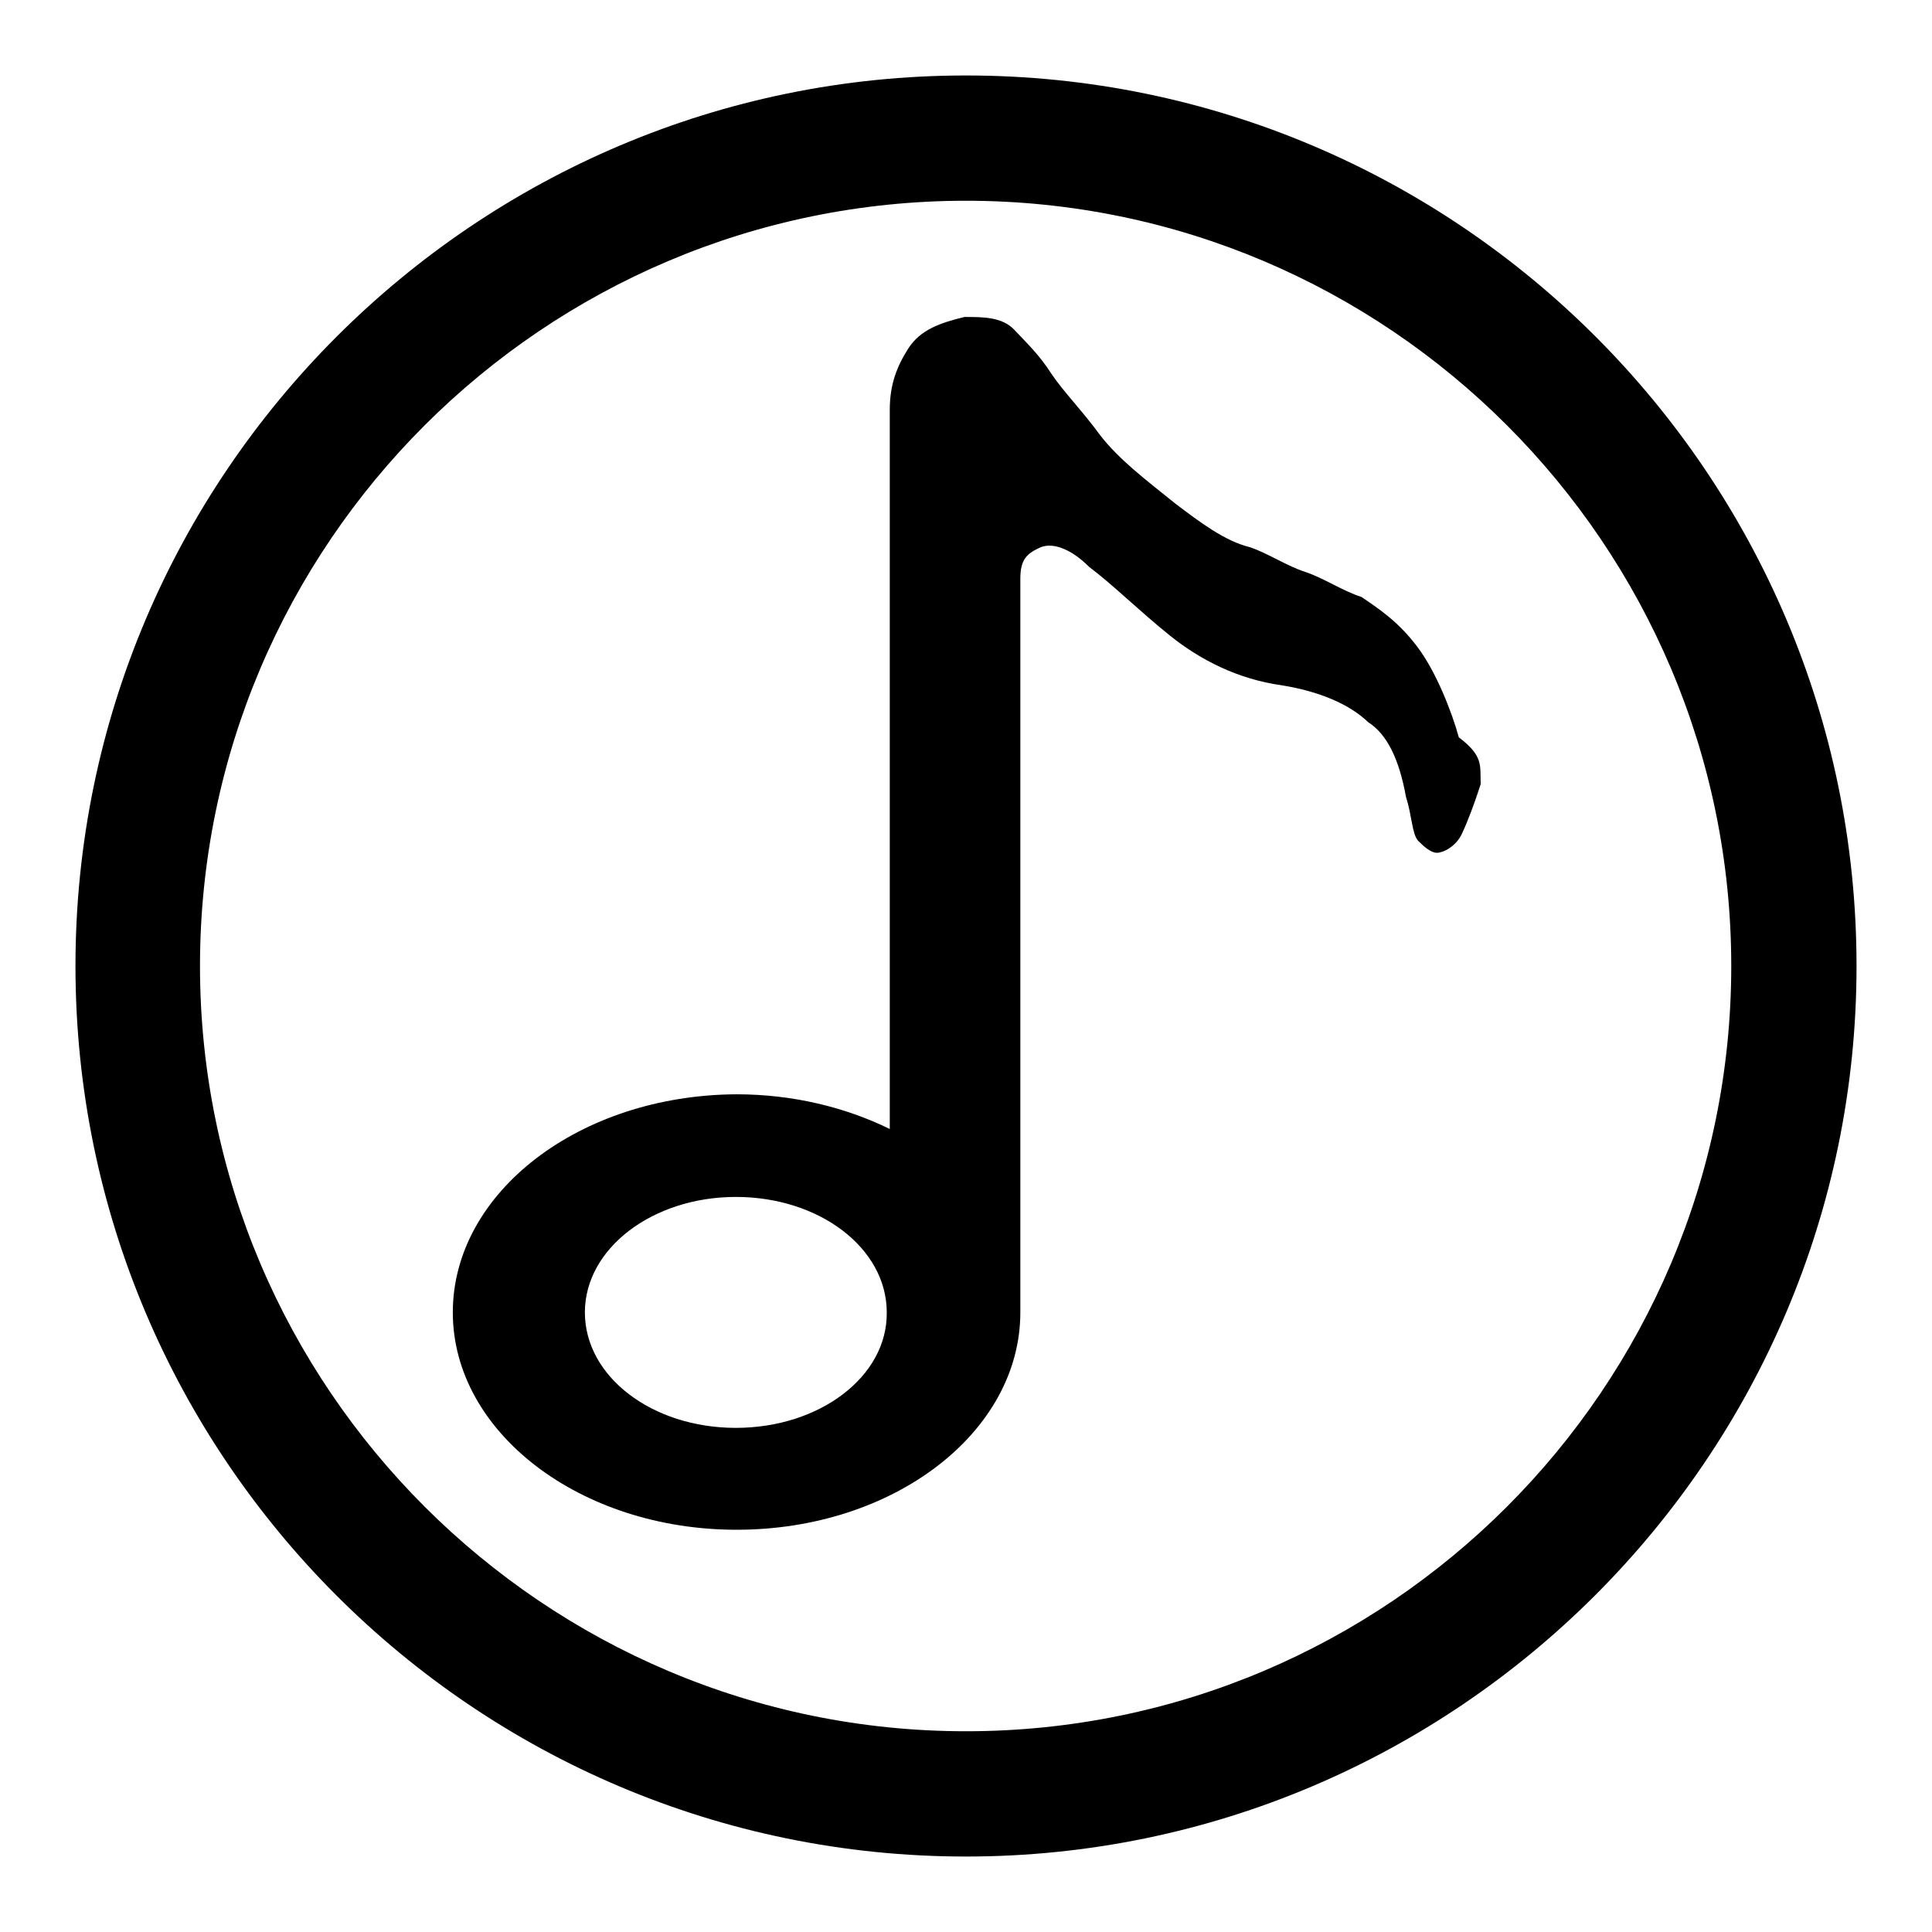
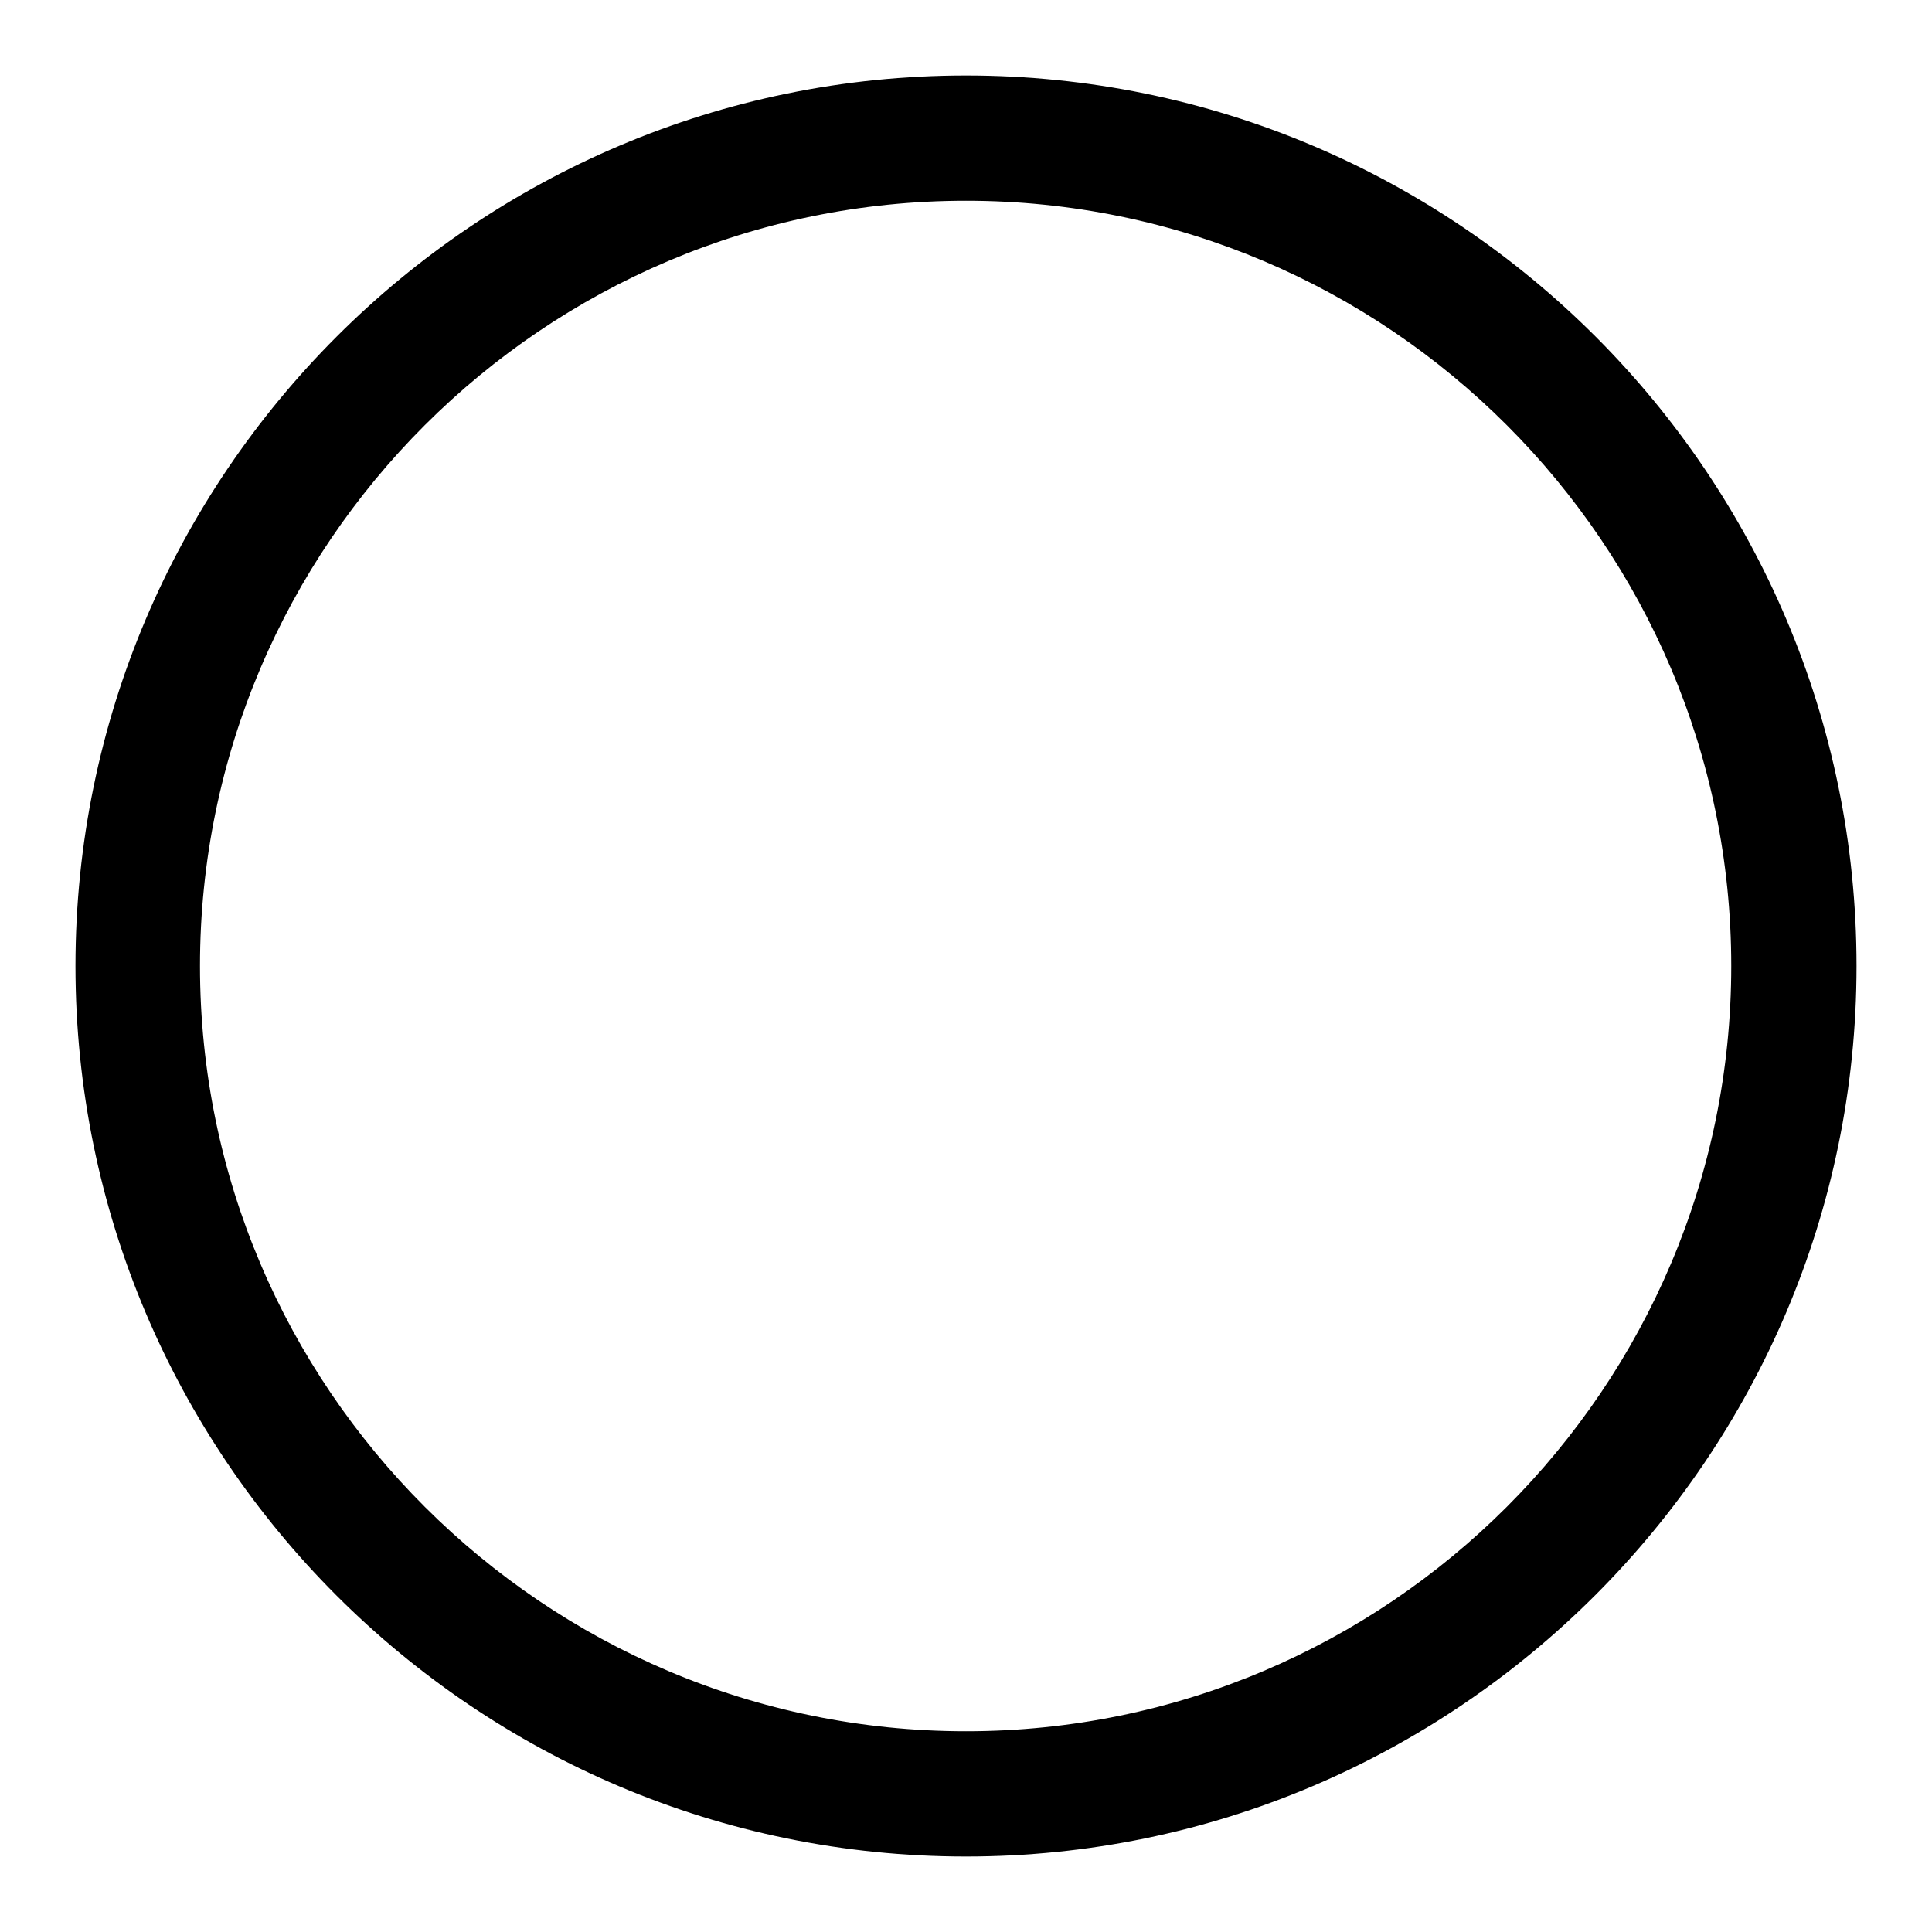
<svg xmlns="http://www.w3.org/2000/svg" version="1.1" x="0px" y="0px" viewBox="0 0 256 256" enable-background="new 0 0 256 256" xml:space="preserve">
  <g>
    <g>
      <path fill="#000000" d="M128,10C63,10,10,62.9,10,128c0,65.1,52.9,118,118,118c65,0,118-53,118-118C246,62.9,193.1,10,128,10z M128,229.4c-55.9,0-101.5-45.5-101.5-101.4C26.5,72.1,72.1,26.6,128,26.6c55.9,0,101.4,45.5,101.4,101.4C229.4,183.9,183.9,229.4,128,229.4z" />
-       <path fill="#000000" d="M193.3,97.7c-0.9-3.3-3-8.7-5.5-12c-2.5-3.3-4.9-4.9-7.4-6.6c-2.5-0.8-5-2.5-7.4-3.3c-2.5-0.8-5-2.5-7.4-3.3c-3.3-0.8-6.6-3.3-9.9-5.8c-4.1-3.3-7.4-5.8-9.9-9c-2.4-3.3-4.9-5.8-6.5-8.2c-1.6-2.5-3.3-4.1-4.9-5.8c-1.6-1.7-4.1-1.7-6.6-1.7c-3.3,0.8-5.8,1.7-7.4,4.1c-1.6,2.5-2.5,4.9-2.5,8.2c0,17.3,0,32.9,0,46.9v48.4c-5.9-2.9-12.9-4.6-20.3-4.6C76.8,145.1,60,158,60,173.9s16.9,28.8,37.6,28.8c20.8,0,37.6-12.9,37.6-28.8c0-0.3,0-0.6,0-0.8c0-0.7,0-1.3,0-1.8v-28c0-6.6,0-14,0-21.4c0-7.4,0-14.8,0-21.4V76.7c0-2.5,0.8-3.3,2.5-4.1c1.6-0.8,4.1,0,6.6,2.5c3.3,2.5,6.6,5.8,10.7,9.1c4.1,3.3,9.1,5.8,14.8,6.6c5,0.8,9,2.5,11.5,4.9c2.5,1.6,4.1,4.9,5,9.9c0.8,2.5,0.8,4.9,1.6,5.8c0.8,0.8,1.7,1.6,2.5,1.6c0.8,0,2.5-0.8,3.3-2.5c0.8-1.7,1.7-4.1,2.5-6.6C196.1,101.4,196.6,100.2,193.3,97.7z M97.5,189.2c-11.1,0-20-6.8-20-15.3c0-8.5,9-15.3,20-15.3c11.1,0,20,6.8,20,15.3C117.6,182.4,108.6,189.2,97.5,189.2z" />
    </g>
  </g>
</svg>